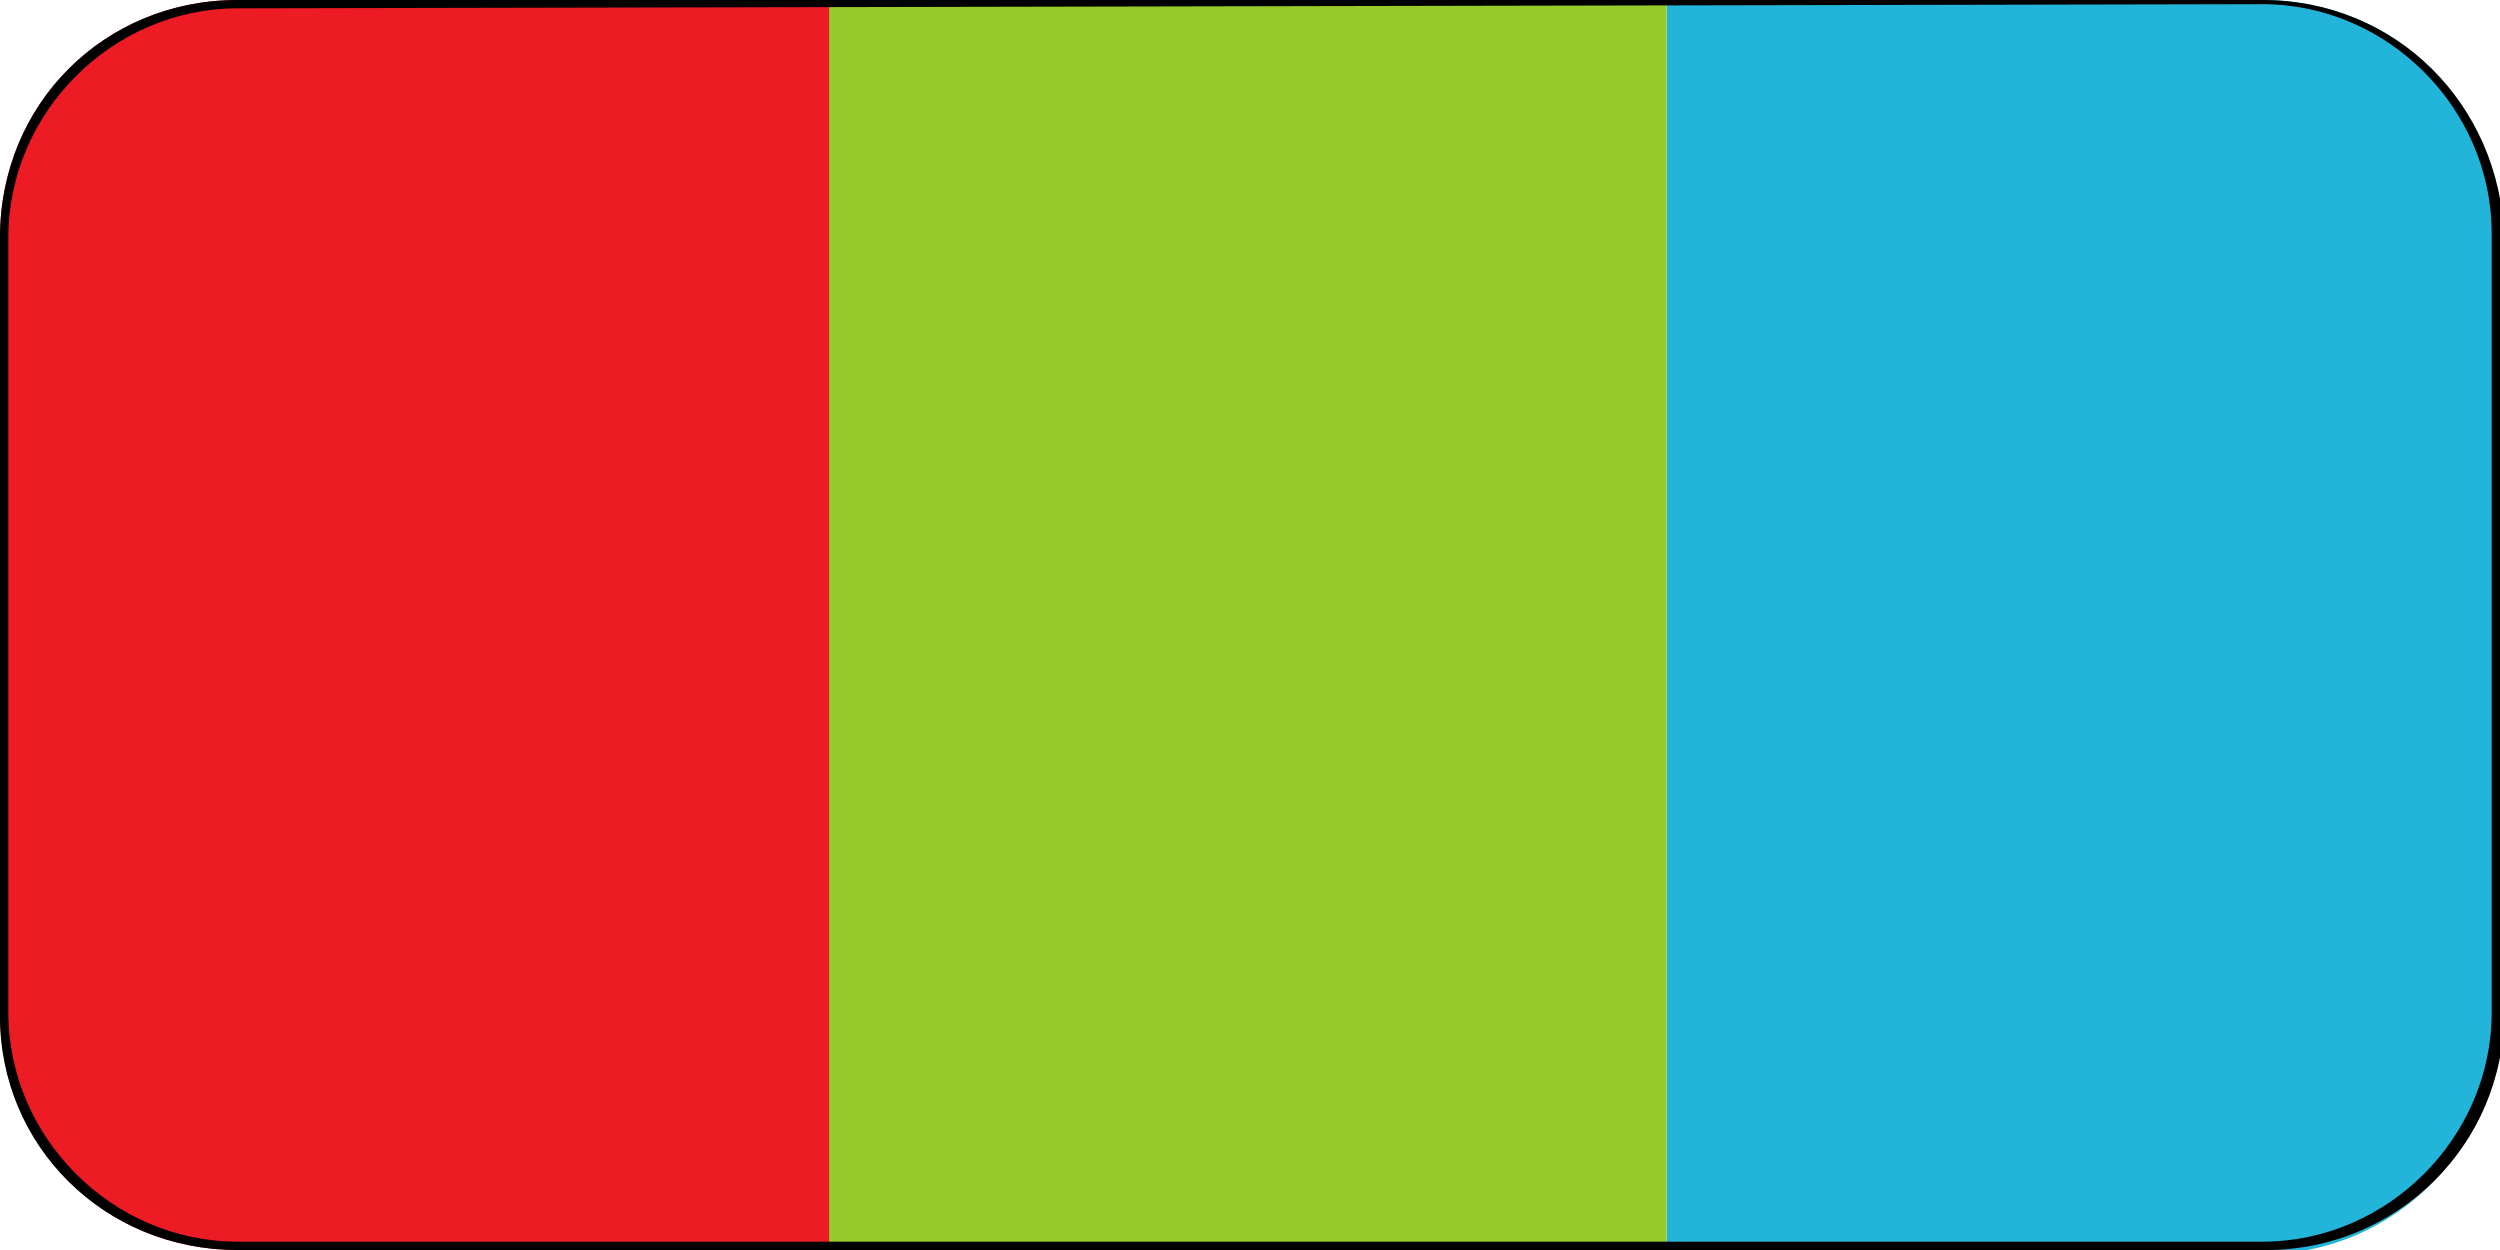
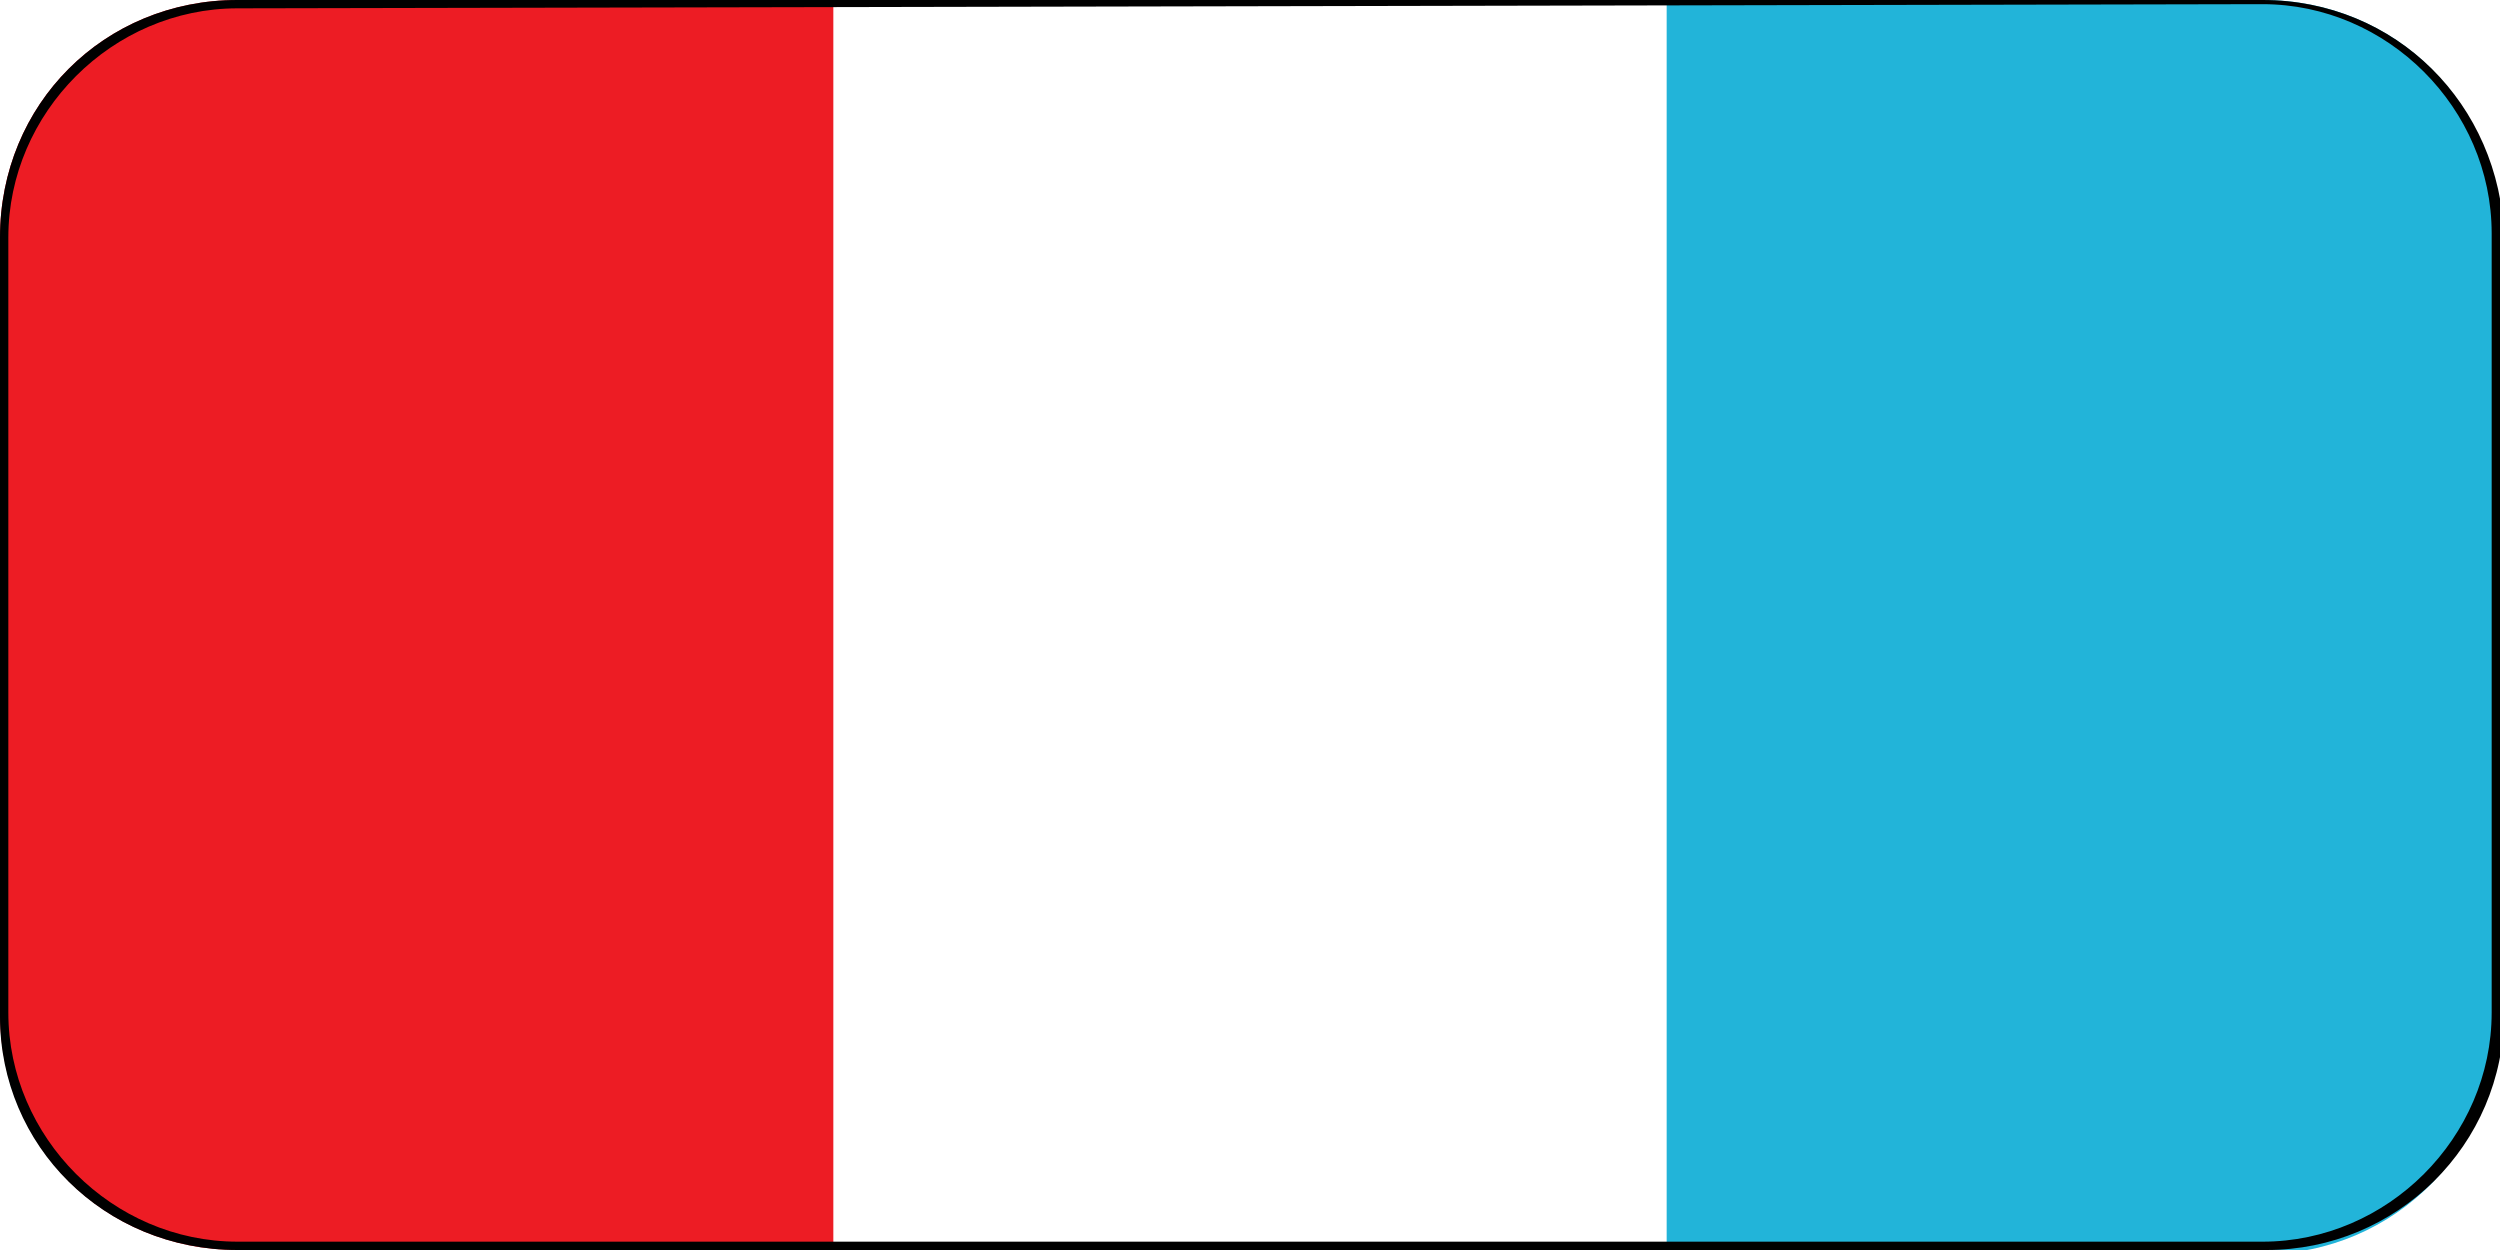
<svg xmlns="http://www.w3.org/2000/svg" id="Calque_2_00000139288804060214344030000016726551832490348723_" x="0px" y="0px" viewBox="0 0 60 30" style="enable-background:new 0 0 60 30;" xml:space="preserve">
  <style type="text/css">	.st0{fill:#22B4D9;}	.st1{fill:#ED1C24;}	.st2{fill:#95CC29;}</style>
  <g>
    <path class="st0" d="M40,0h14.3C57.5,0,60,2.5,60,5.7v18.7c0,3.1-2.5,5.7-5.7,5.7H40V0z" />
    <path class="st1" d="M5.7,0H20v30H5.7C2.5,30,0,27.5,0,24.3V5.7C0,2.5,2.5,0,5.7,0z" />
-     <rect x="19.9" class="st2" width="20.1" height="30" />
    <path d="M54.3,0.1c3,0,5.5,2.5,5.5,5.5v18.7c0,3-2.5,5.5-5.5,5.5H5.7c-3,0-5.5-2.5-5.5-5.5V5.7c0-3,2.5-5.5,5.5-5.5L54.3,0.1   M54.3,0H5.7C2.5,0,0,2.5,0,5.7v18.7C0,27.5,2.5,30,5.7,30h48.7c3.1,0,5.7-2.5,5.7-5.7V5.7C60,2.5,57.5,0,54.3,0L54.3,0z" />
  </g>
</svg>